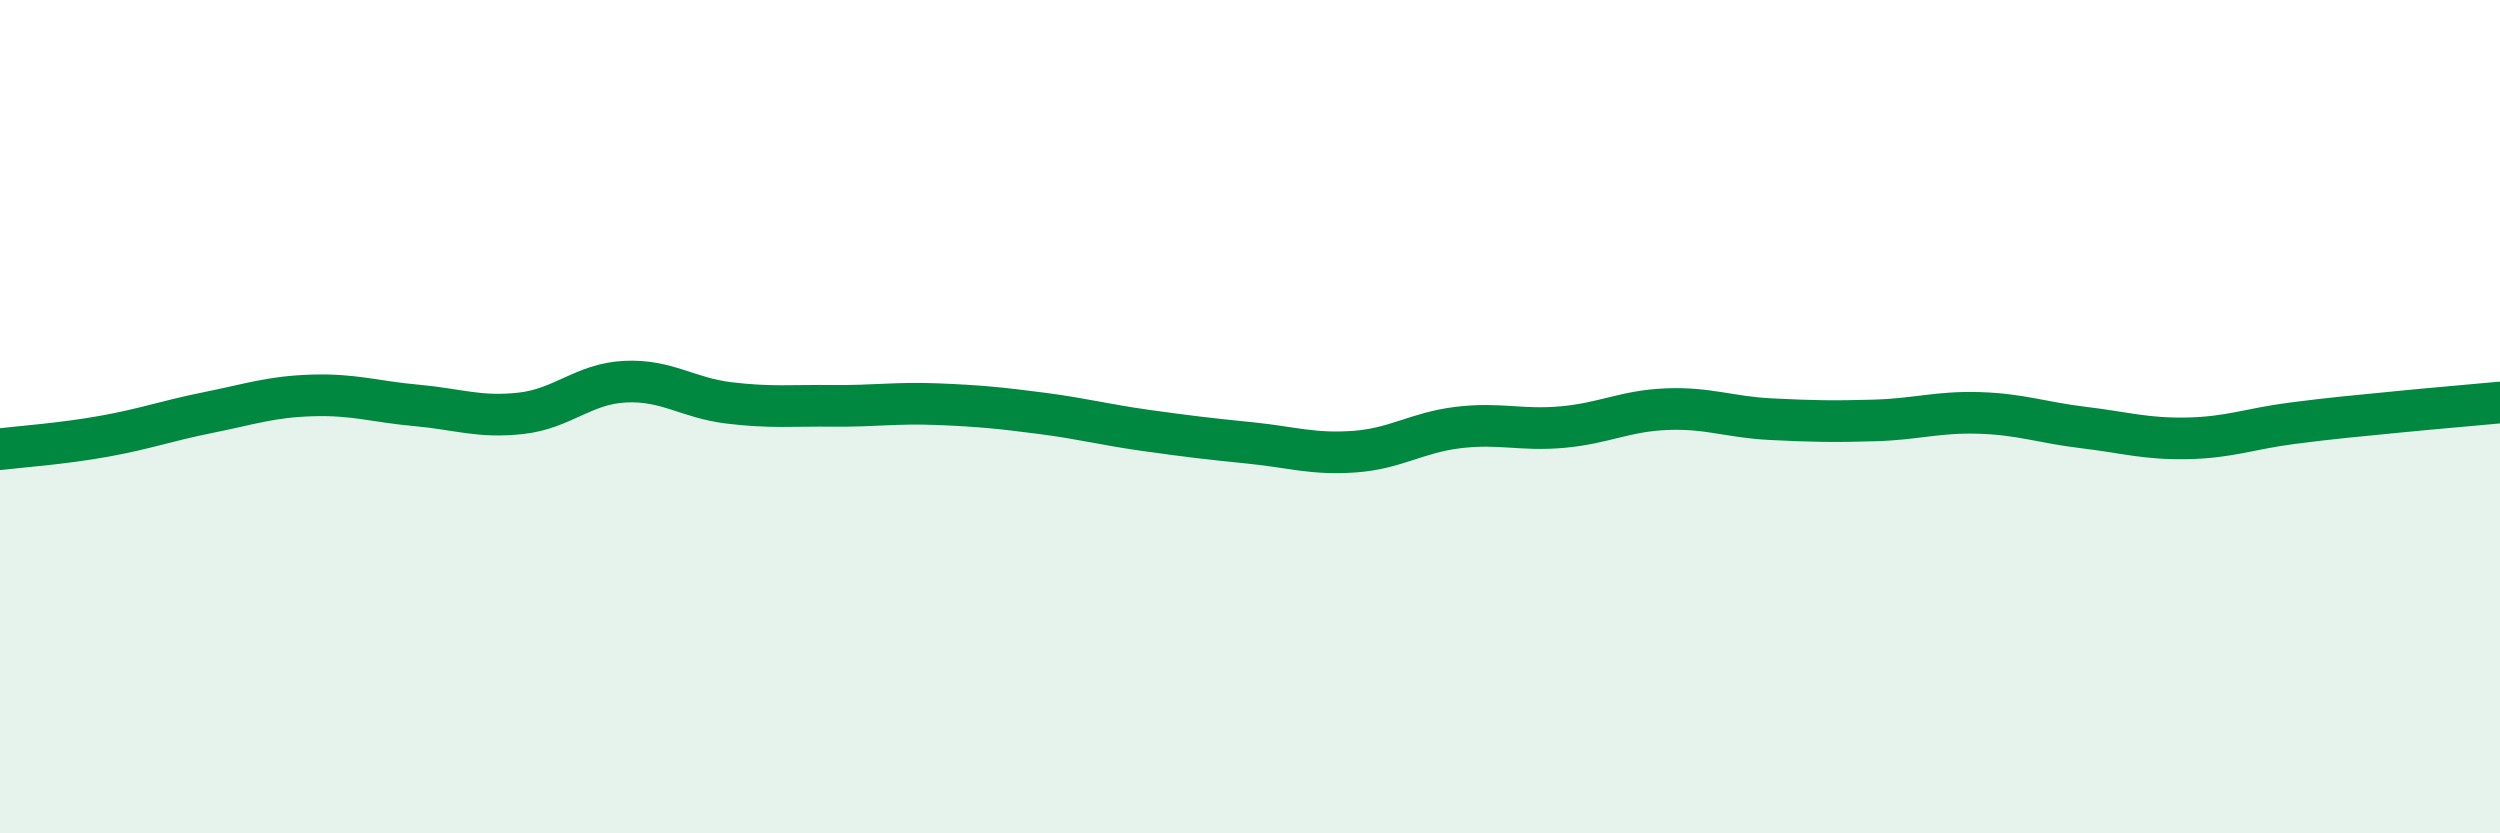
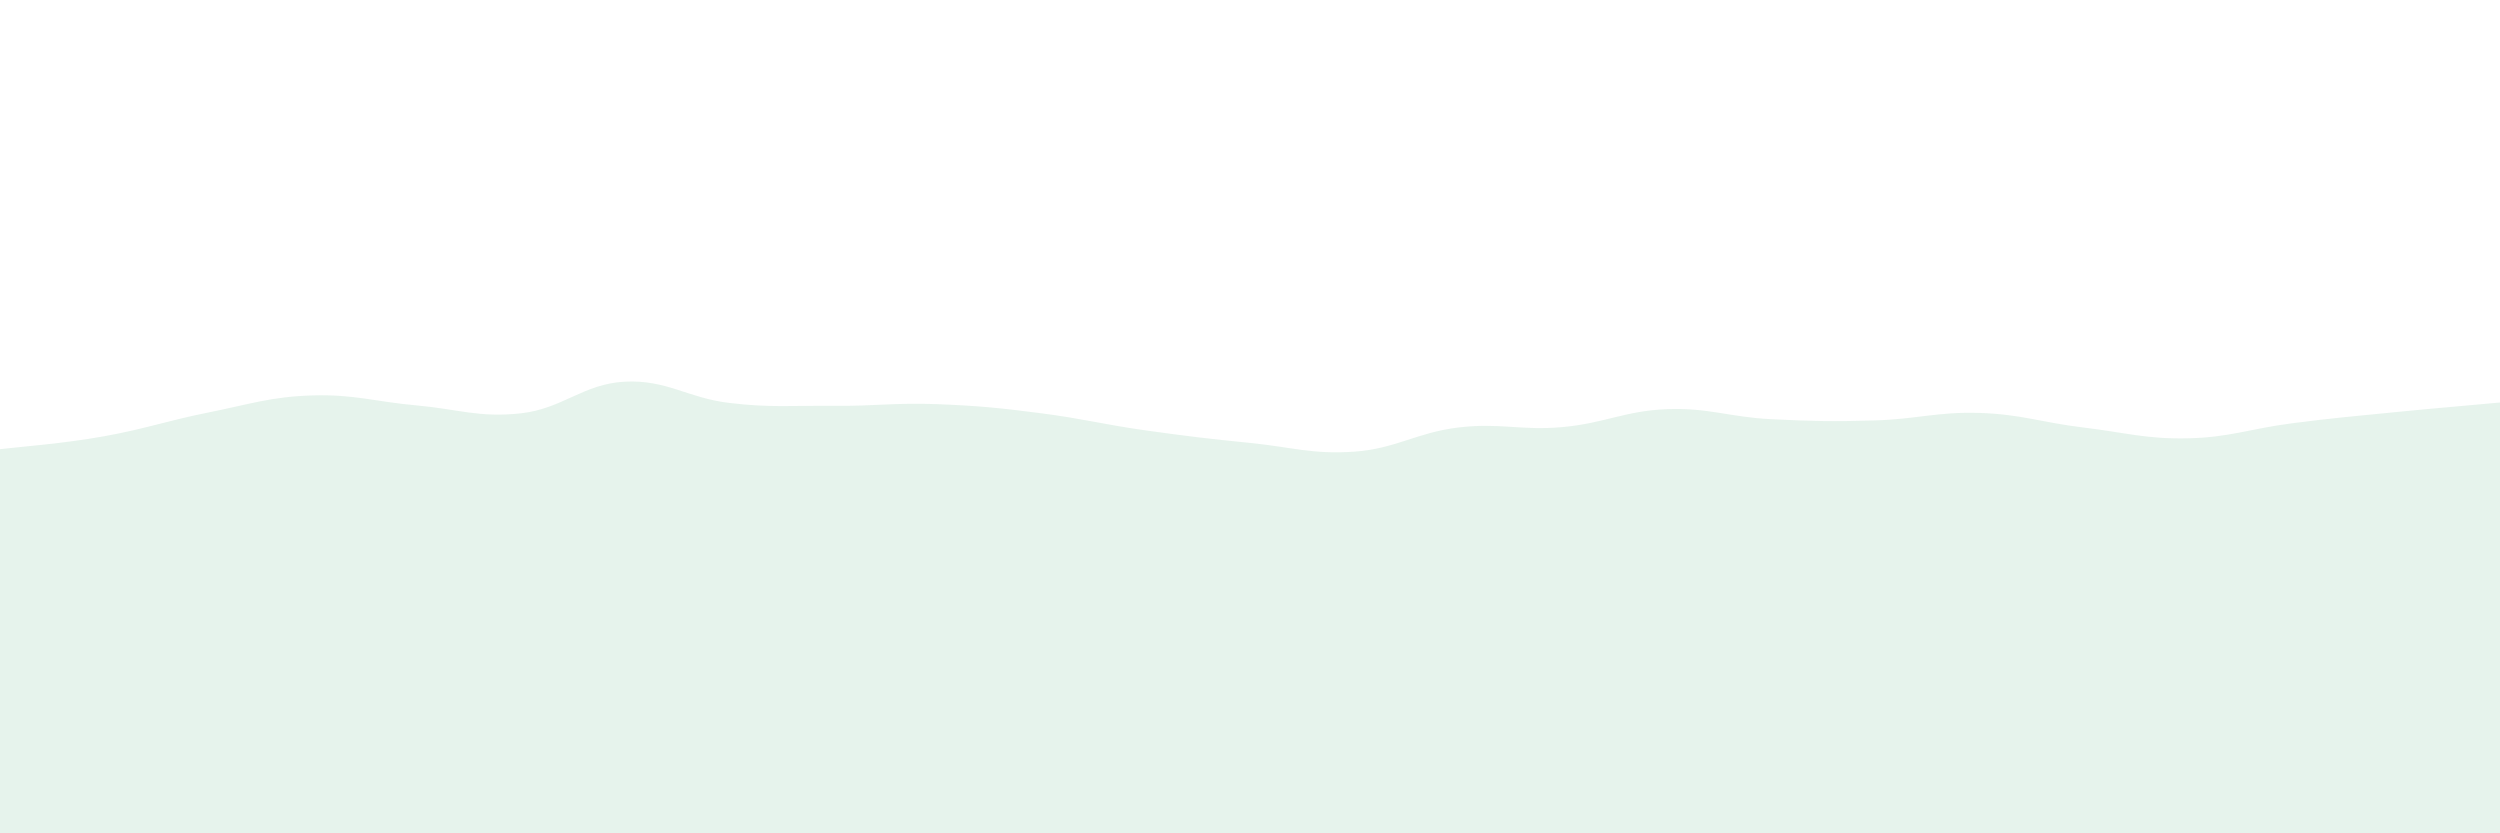
<svg xmlns="http://www.w3.org/2000/svg" width="60" height="20" viewBox="0 0 60 20">
  <path d="M 0,10.78 C 0.5,10.72 1.5,10.65 2.5,10.47 C 3.5,10.29 4,10.1 5,9.9 C 6,9.7 6.5,9.52 7.5,9.49 C 8.5,9.46 9,9.64 10,9.73 C 11,9.82 11.5,10.03 12.5,9.92 C 13.5,9.81 14,9.21 15,9.16 C 16,9.11 16.5,9.55 17.5,9.67 C 18.5,9.79 19,9.73 20,9.74 C 21,9.75 21.5,9.66 22.5,9.7 C 23.5,9.74 24,9.79 25,9.92 C 26,10.05 26.5,10.19 27.5,10.33 C 28.5,10.47 29,10.53 30,10.63 C 31,10.73 31.5,10.91 32.5,10.84 C 33.5,10.77 34,10.38 35,10.26 C 36,10.14 36.5,10.34 37.5,10.25 C 38.5,10.16 39,9.86 40,9.82 C 41,9.78 41.5,10.01 42.5,10.06 C 43.5,10.11 44,10.12 45,10.09 C 46,10.06 46.5,9.88 47.5,9.91 C 48.5,9.94 49,10.14 50,10.26 C 51,10.38 51.5,10.54 52.5,10.52 C 53.5,10.5 54,10.29 55,10.16 C 56,10.03 56.5,9.99 57.5,9.89 C 58.5,9.79 59.5,9.71 60,9.66L60 20L0 20Z" fill="#008740" opacity="0.1" stroke-linecap="round" stroke-linejoin="round" />
-   <path d="M 0,10.78 C 0.5,10.72 1.5,10.65 2.5,10.47 C 3.5,10.29 4,10.1 5,9.9 C 6,9.7 6.5,9.52 7.5,9.49 C 8.5,9.46 9,9.64 10,9.73 C 11,9.82 11.5,10.03 12.5,9.92 C 13.5,9.81 14,9.21 15,9.16 C 16,9.11 16.5,9.55 17.5,9.67 C 18.5,9.79 19,9.73 20,9.74 C 21,9.75 21.5,9.66 22.5,9.7 C 23.5,9.74 24,9.79 25,9.92 C 26,10.05 26.5,10.19 27.5,10.33 C 28.5,10.47 29,10.53 30,10.63 C 31,10.73 31.5,10.91 32.5,10.84 C 33.5,10.77 34,10.38 35,10.26 C 36,10.14 36.5,10.34 37.5,10.25 C 38.5,10.16 39,9.86 40,9.82 C 41,9.78 41.5,10.01 42.5,10.06 C 43.5,10.11 44,10.12 45,10.09 C 46,10.06 46.5,9.88 47.5,9.91 C 48.5,9.94 49,10.14 50,10.26 C 51,10.38 51.5,10.54 52.5,10.52 C 53.5,10.5 54,10.29 55,10.16 C 56,10.03 56.5,9.99 57.5,9.89 C 58.5,9.79 59.5,9.71 60,9.66" stroke="#008740" stroke-width="1" fill="none" stroke-linecap="round" stroke-linejoin="round" />
</svg>